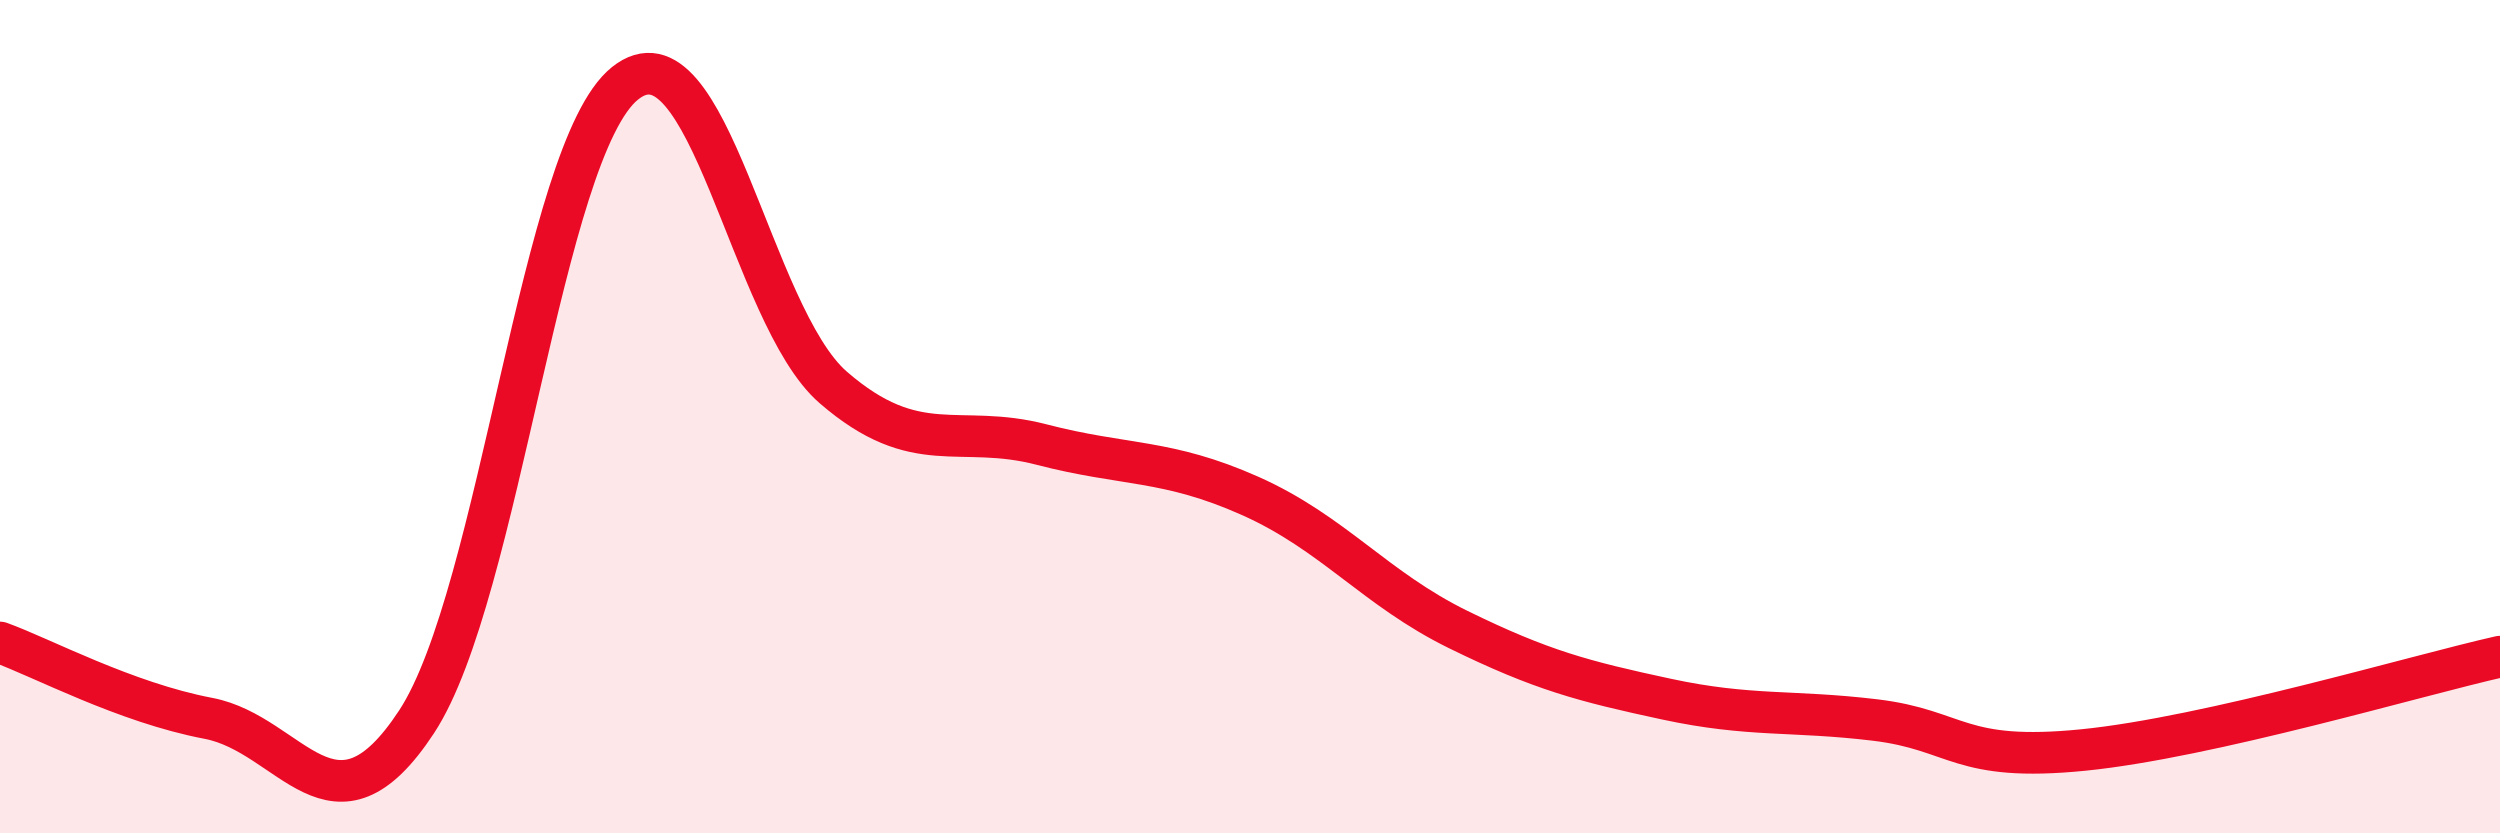
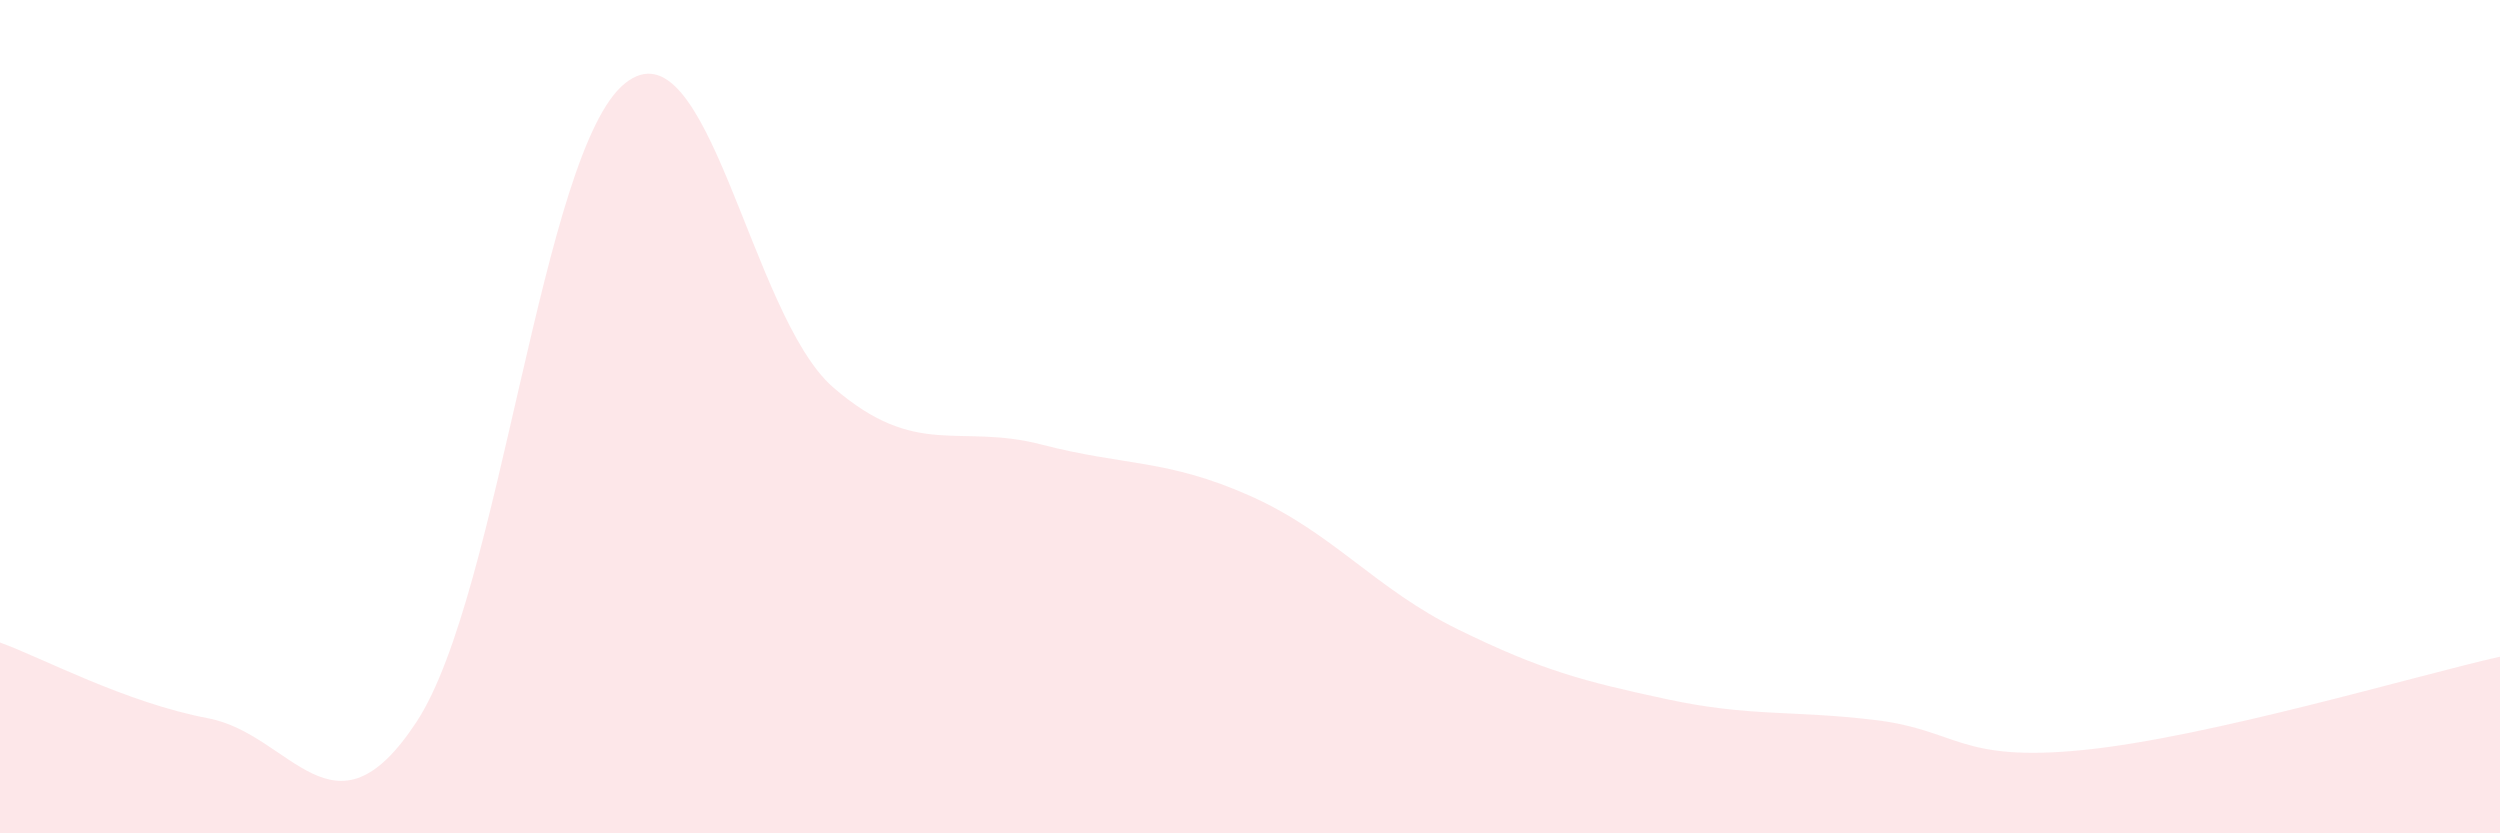
<svg xmlns="http://www.w3.org/2000/svg" width="60" height="20" viewBox="0 0 60 20">
  <path d="M 0,15.42 C 1,15.78 3,16.86 5,17.24 C 7,17.62 8,20.37 10,17.32 C 12,14.27 13,3.6 15,2 C 17,0.4 18,7.57 20,9.3 C 22,11.03 23,10.15 25,10.67 C 27,11.19 28,11.01 30,11.9 C 32,12.79 33,14.13 35,15.11 C 37,16.09 38,16.35 40,16.78 C 42,17.21 43,17.04 45,17.28 C 47,17.52 47,18.3 50,18 C 53,17.7 58,16.21 60,15.76L60 20L0 20Z" fill="#EB0A25" opacity="0.1" stroke-linecap="round" stroke-linejoin="round" />
-   <path d="M 0,15.42 C 1,15.78 3,16.86 5,17.24 C 7,17.62 8,20.37 10,17.32 C 12,14.27 13,3.6 15,2 C 17,0.4 18,7.57 20,9.3 C 22,11.03 23,10.15 25,10.67 C 27,11.19 28,11.01 30,11.9 C 32,12.79 33,14.13 35,15.11 C 37,16.09 38,16.35 40,16.78 C 42,17.21 43,17.04 45,17.28 C 47,17.52 47,18.3 50,18 C 53,17.7 58,16.21 60,15.76" stroke="#EB0A25" stroke-width="1" fill="none" stroke-linecap="round" stroke-linejoin="round" />
</svg>